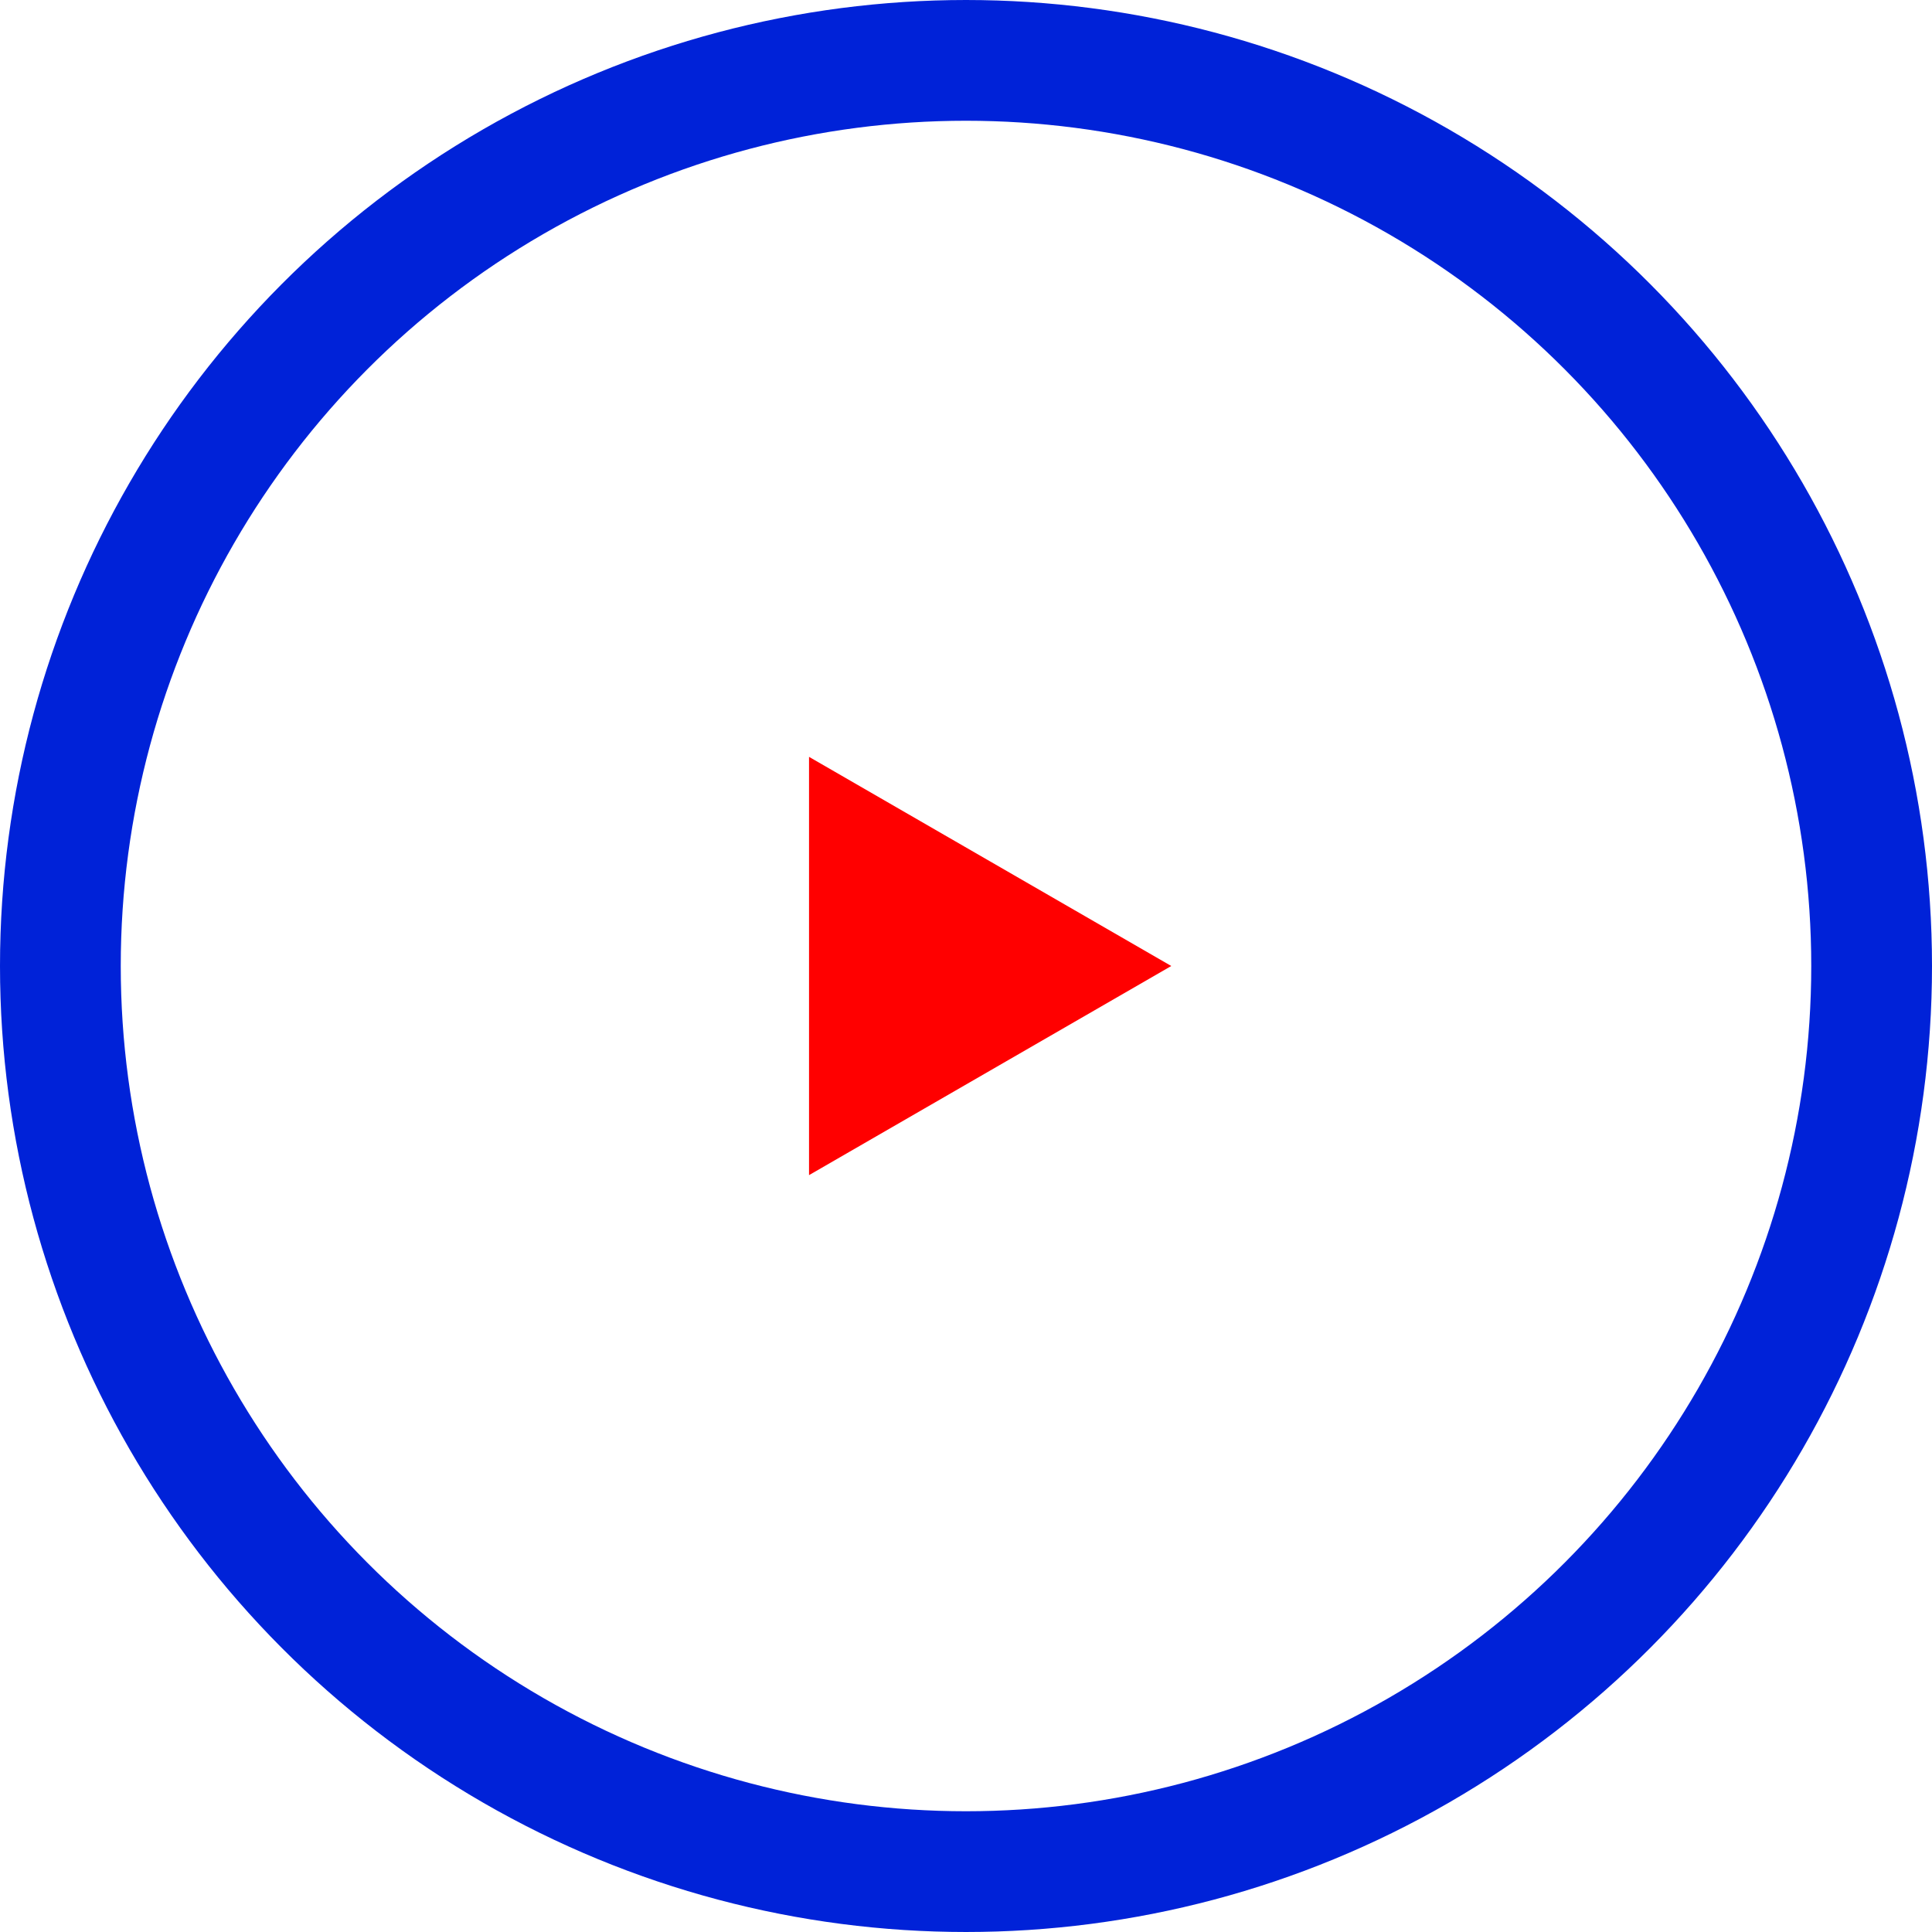
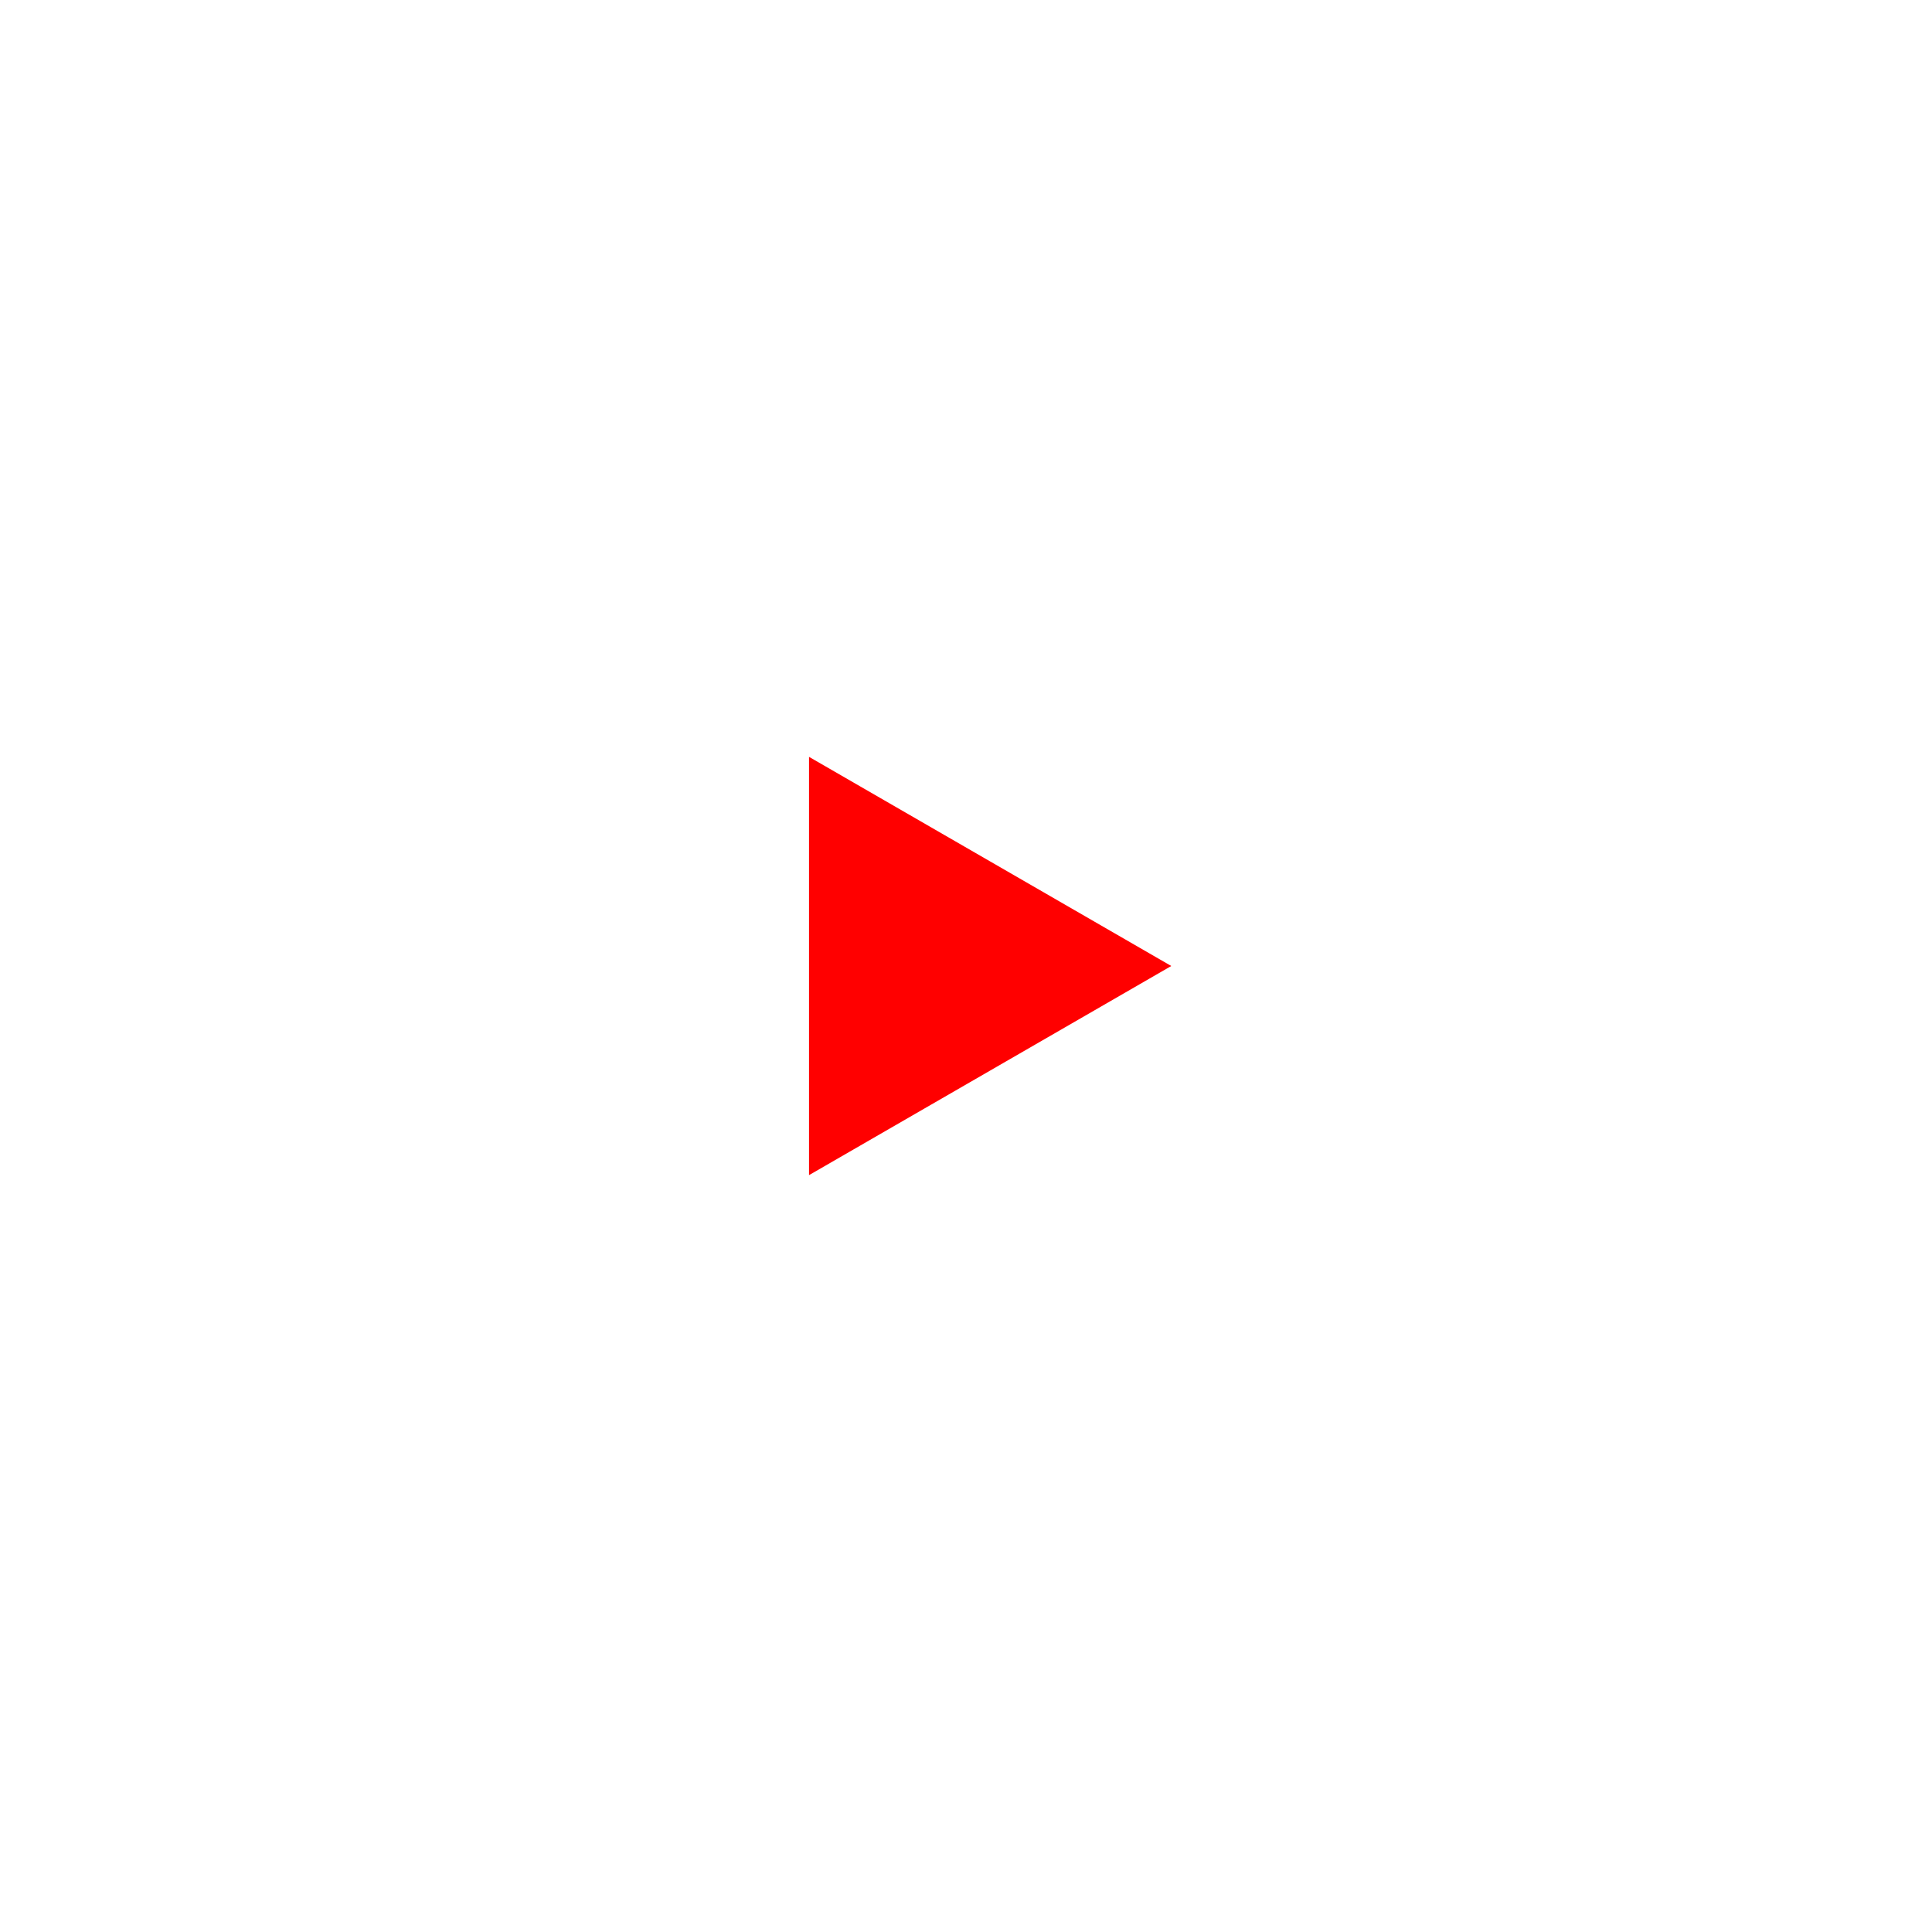
<svg xmlns="http://www.w3.org/2000/svg" width="160" height="160" viewBox="0 0 160 160" fill="none">
-   <circle cx="80" cy="80" r="75" stroke="#0022D8" stroke-width="10" />
-   <path d="M97 80L67 97.32V62.679L97 80Z" fill="#FF0000" />
+   <path d="M97 80L67 97.32V62.679L97 80" fill="#FF0000" />
</svg>